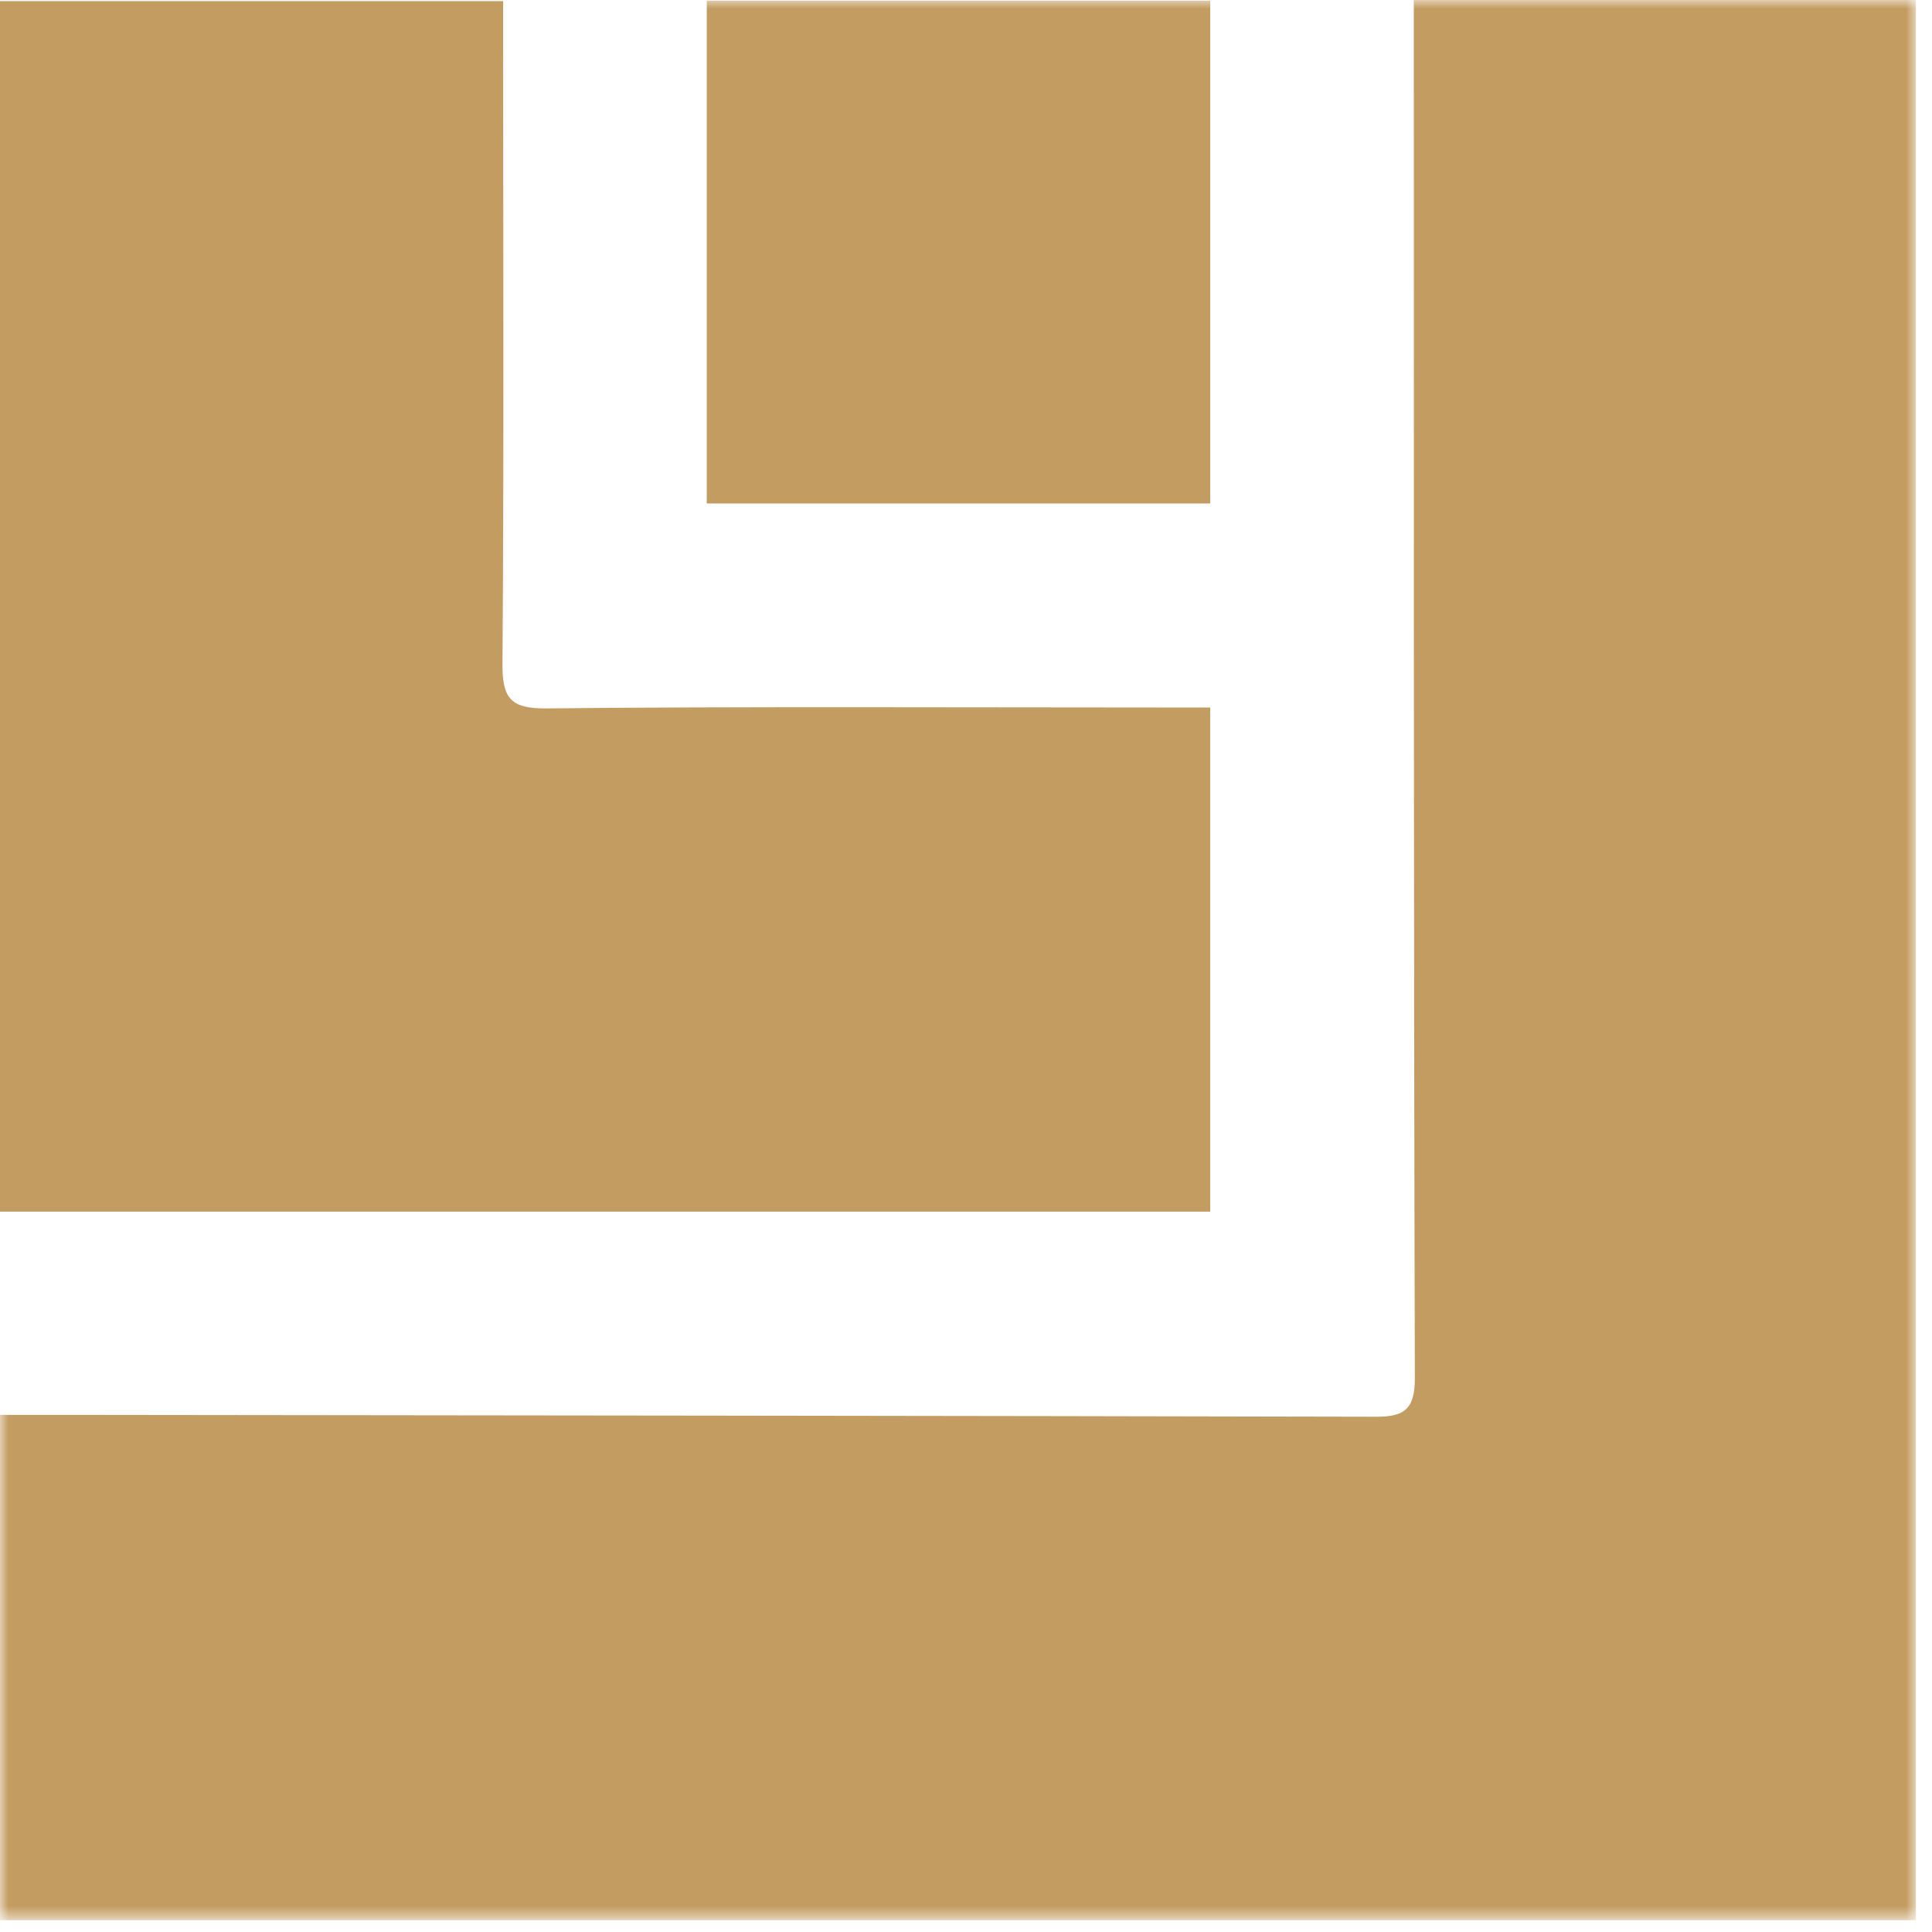
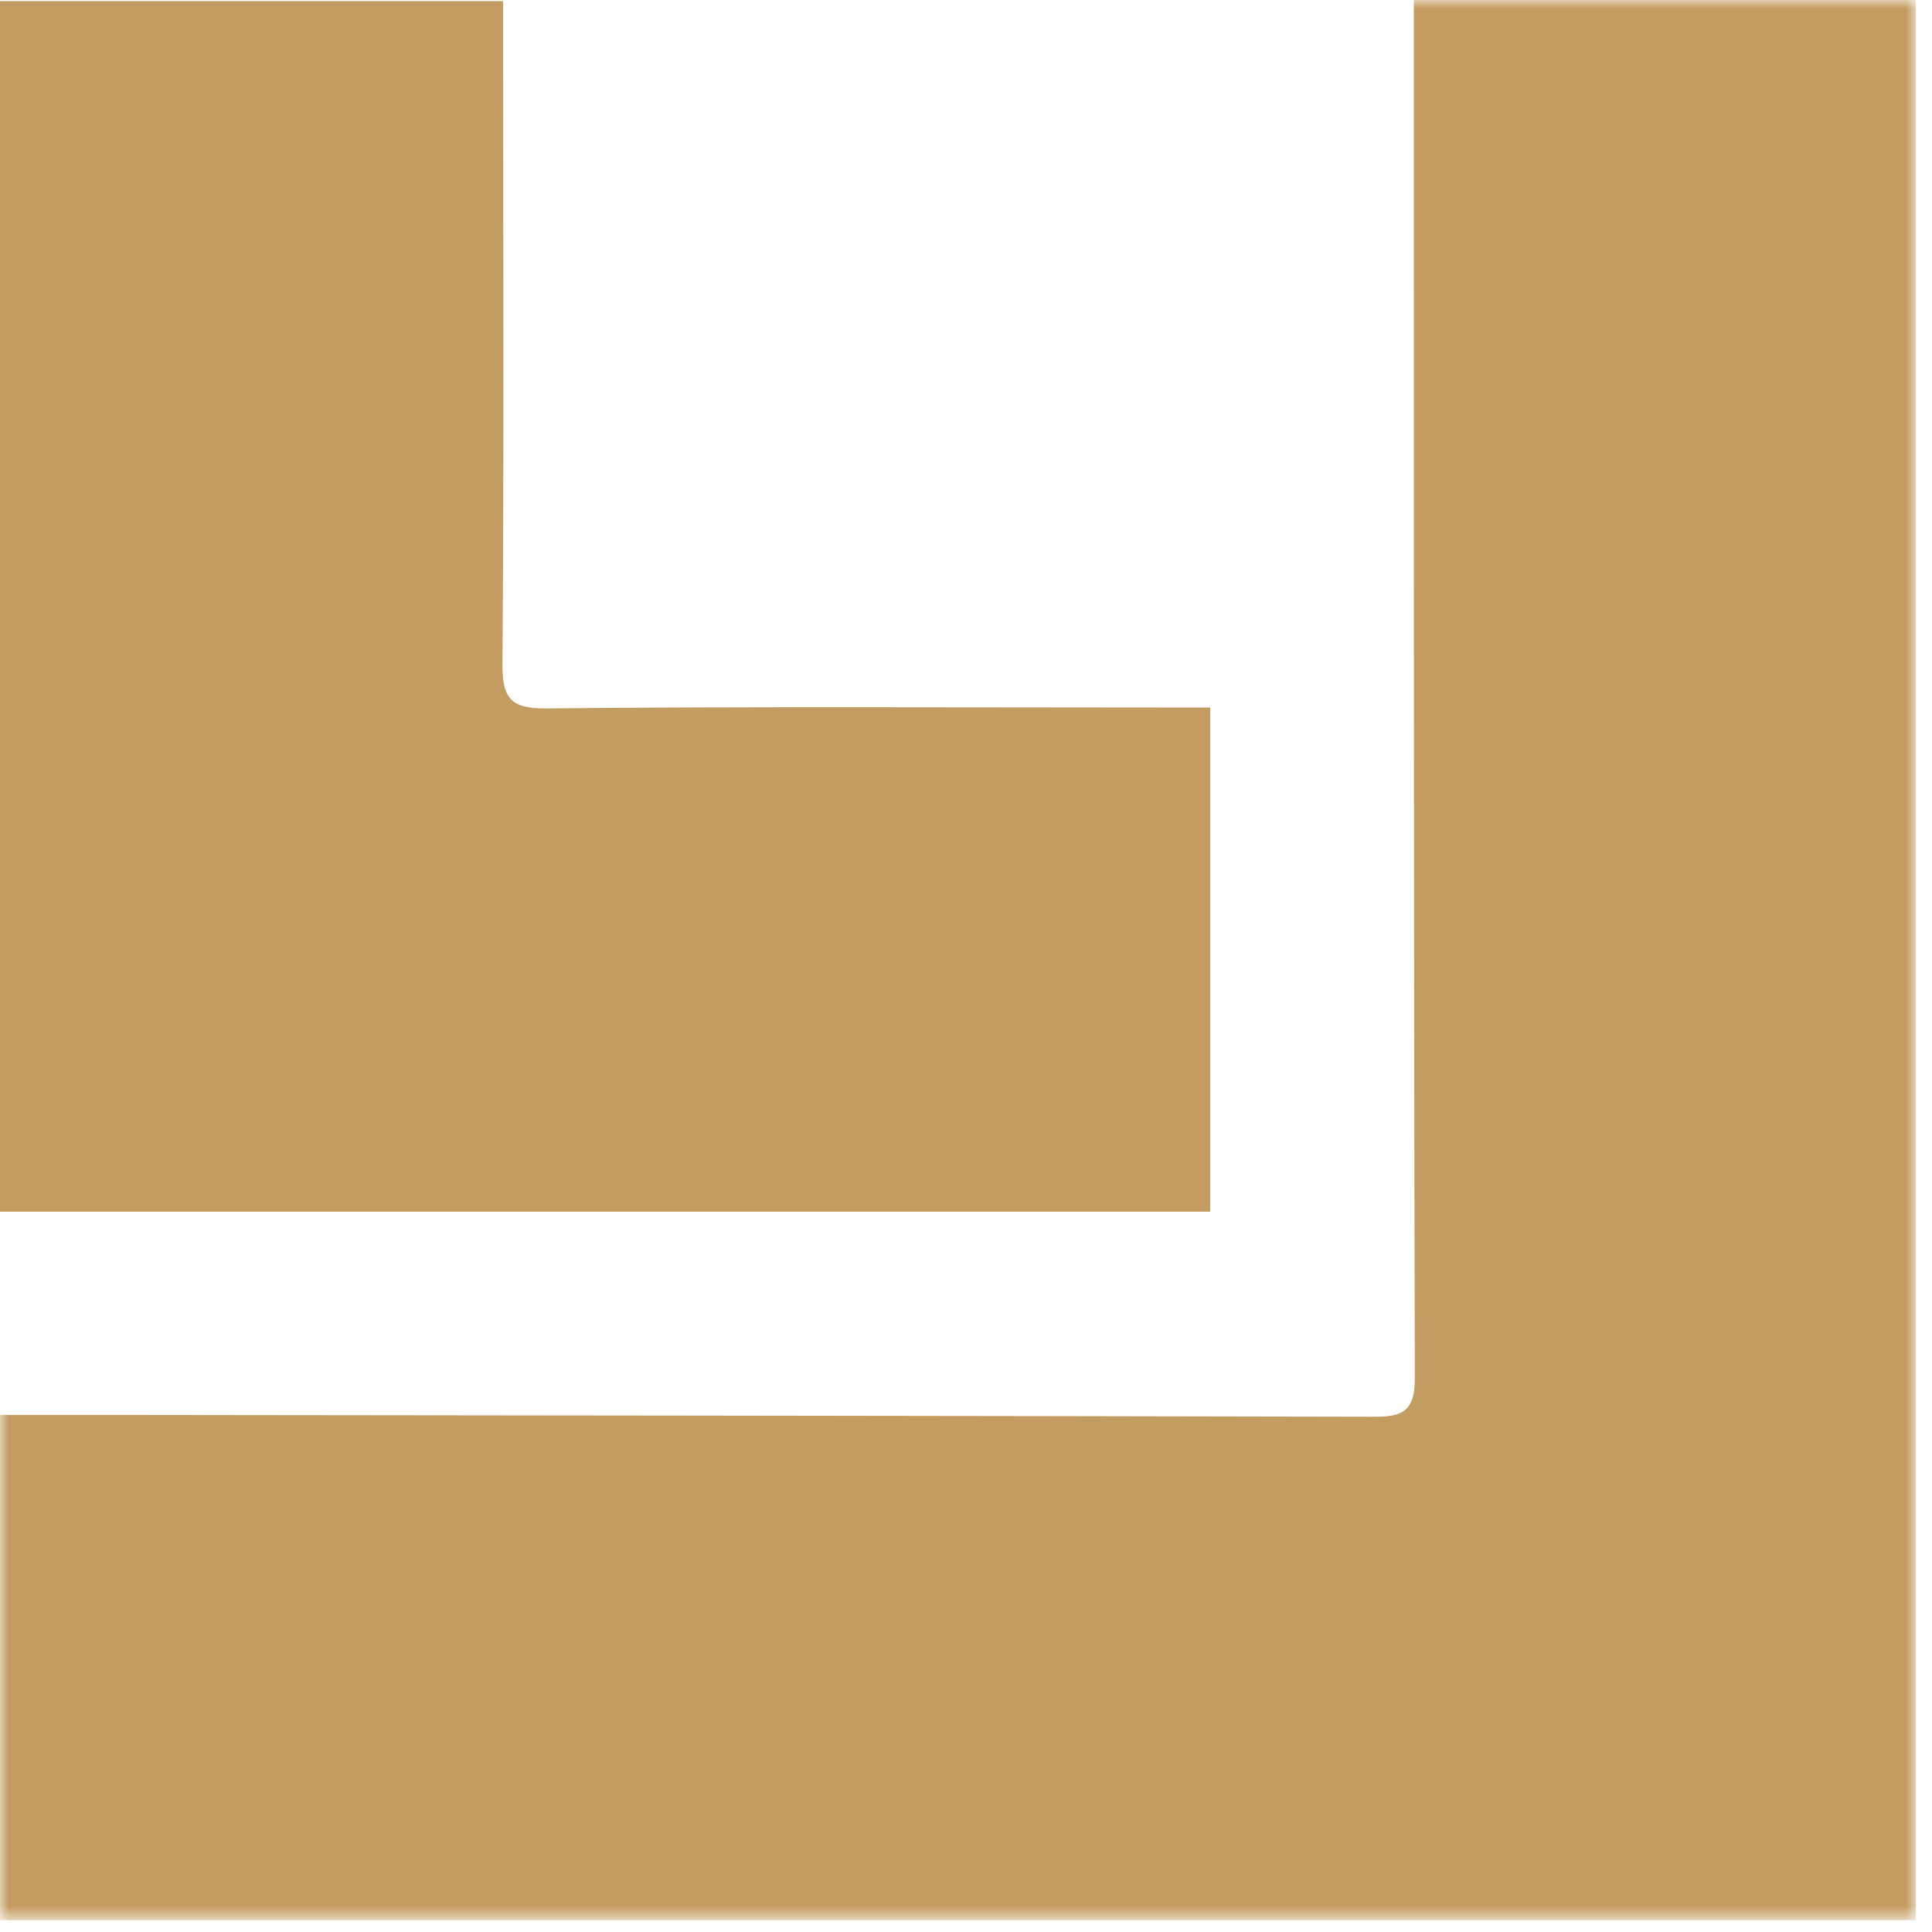
<svg xmlns="http://www.w3.org/2000/svg" xmlns:xlink="http://www.w3.org/1999/xlink" width="112px" height="112px" viewBox="0 0 112 112" version="1.1">
  <title>编组</title>
  <defs>
    <polygon id="path-1" points="0 0 111.067 0 111.067 111.316 0 111.316" />
-     <polygon id="path-3" points="0 111.316 111.067 111.316 111.067 0 0 0" />
  </defs>
  <g id="页面-1" stroke="none" stroke-width="1" fill="none" fill-rule="evenodd">
    <g id="编组">
      <g>
        <mask id="mask-2" fill="white">
          <use xlink:href="#path-1" />
        </mask>
        <g id="Clip-2" />
        <path d="M81.96,-0 L111.067,-0 L111.067,111.316 L-0,111.316 L-0,82.022 C1.376,82.022 2.687,82.021 3.999,82.022 C28.873,82.052 54.904,82.073 79.777,82.13 C81.422,82.134 82.026,81.684 82.021,79.872 C81.949,54.184 81.965,26.937 81.96,1.249 C81.96,0.896 81.96,0.544 81.96,-0" id="Fill-1" fill="#C39C61" mask="url(#mask-2)" />
      </g>
      <path d="M0,0.067 L29.166,0.067 C29.166,0.948 29.166,1.738 29.166,2.528 C29.168,13.999 29.216,26.967 29.129,38.437 C29.113,40.416 29.541,41.092 31.666,41.068 C41.951,40.951 57.363,41.015 67.65,41.015 C68.446,41.015 69.242,41.015 70.157,41.015 L70.157,70.241 L0,70.241 L0,0.067 Z" id="Fill-3" fill="#C39C61" />
      <mask id="mask-4" fill="white">
        <use xlink:href="#path-3" />
      </mask>
      <g id="Clip-6" />
-       <polygon id="Fill-5" fill="#C39C61" mask="url(#mask-4)" points="40.972 29.186 70.158 29.186 70.158 0.039 40.972 0.039" />
    </g>
  </g>
</svg>